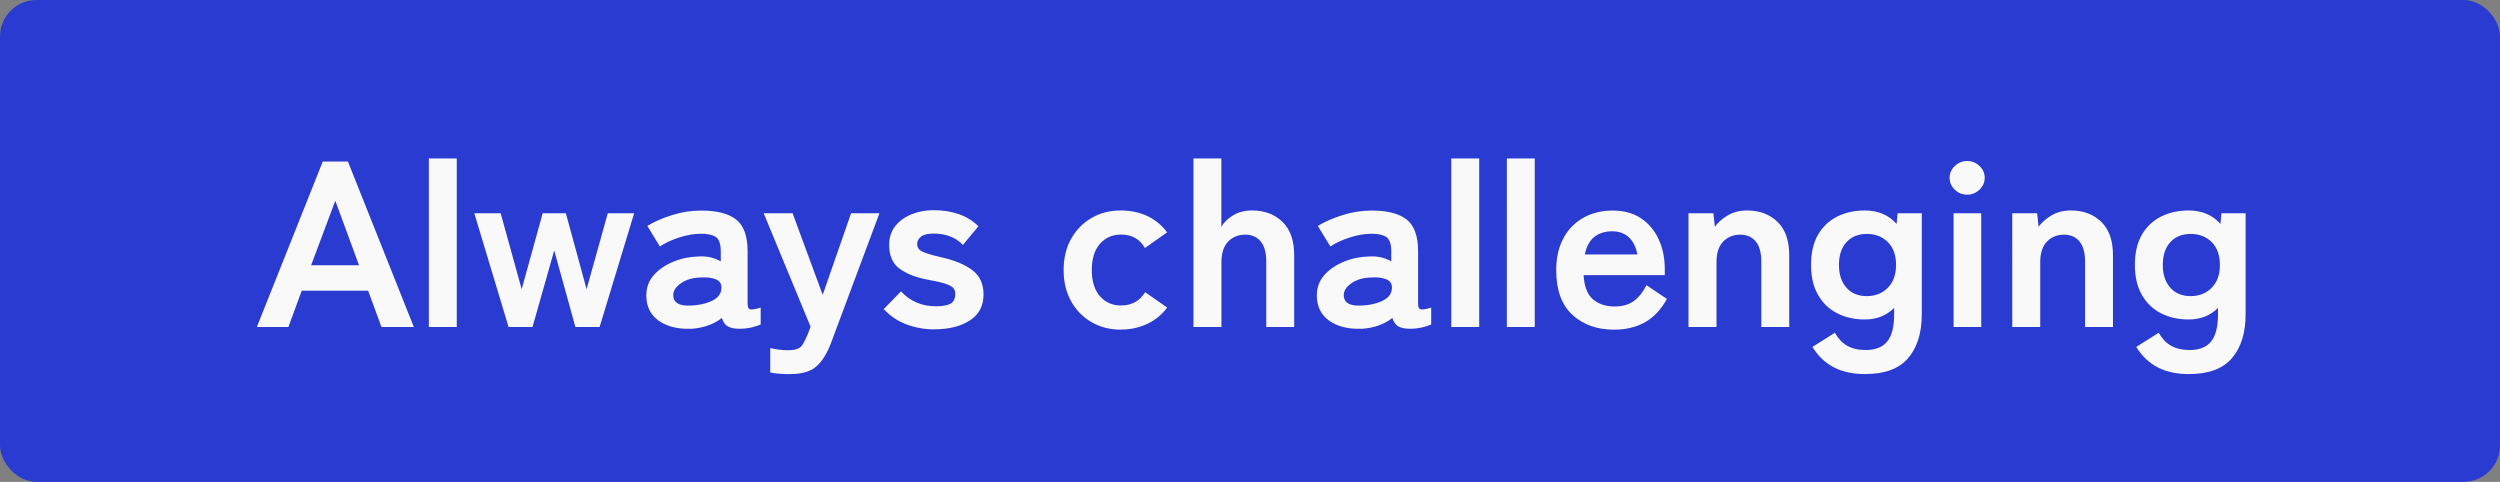
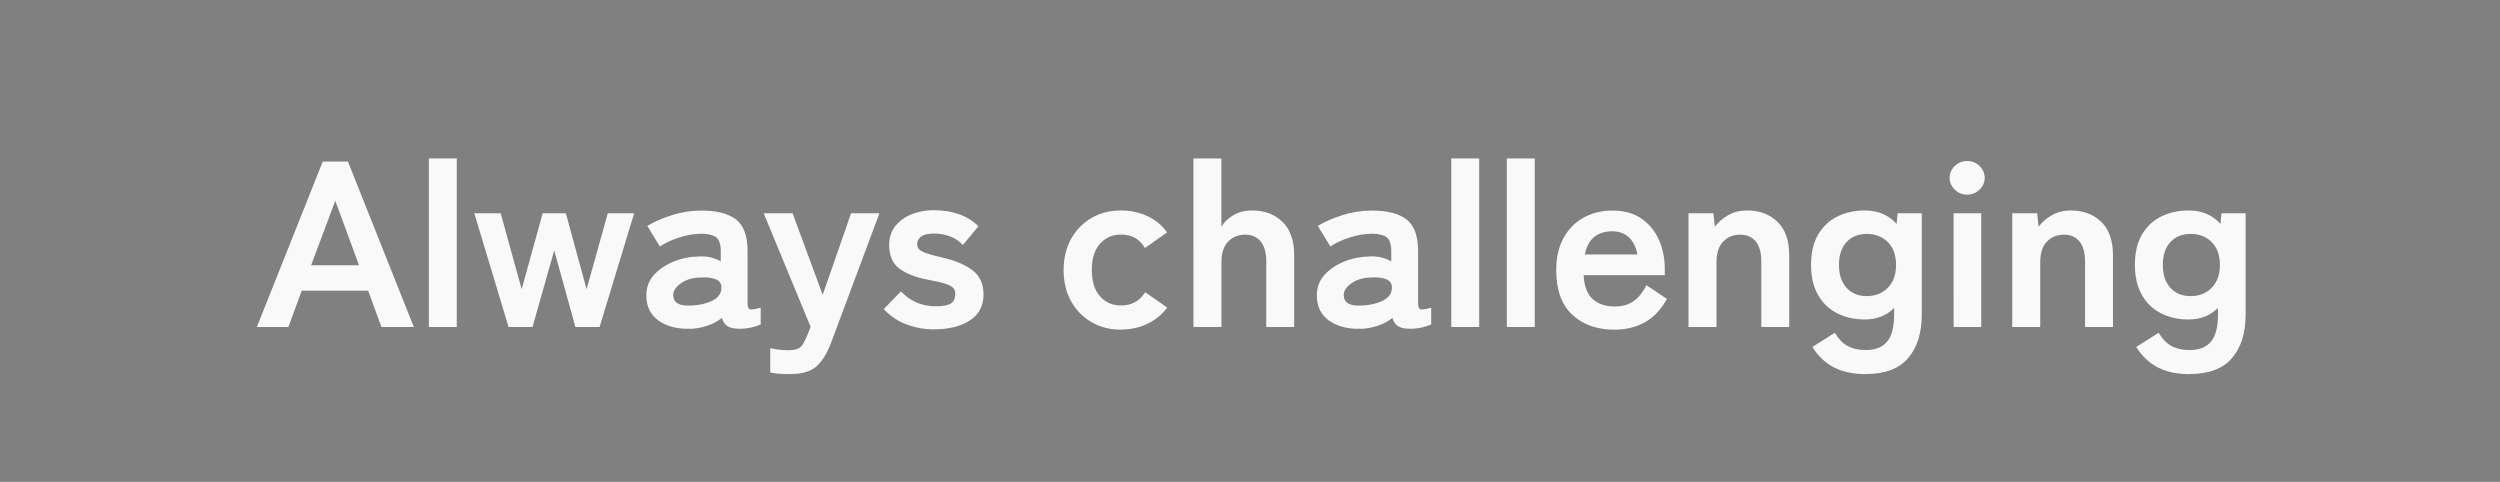
<svg xmlns="http://www.w3.org/2000/svg" viewBox="0 0 274.98 53" width="274.98" height="53">
  <rect x="0" y="0" width="274.98" height="53" fill="#808080" stroke="none" />
-   <rect width="274.98" height="53" rx="4" ry="4" fill="#2a3bd1" stroke-width="0" />
  <path d="M28.25 35.97l7.25-18.2h2.77l7.25 18.2h-3.56l-1.47-4h-7.3l-1.47 4h-3.47zm5.97-6.79h5.27l-2.61-7.1-2.66 7.1zm12.95 6.79V17.43h3.07v18.54h-3.07zm8.77 0l-3.77-12.51h2.9l2.31 8.35 2.31-8.35h2.55l2.28 8.35 2.33-8.35h2.9l-3.8 12.51h-2.66l-2.33-8.42-2.39 8.42h-2.63zm20.01.19c-1.41.05-2.57-.24-3.49-.88-.91-.64-1.37-1.57-1.37-2.78 0-.88.28-1.64.84-2.26.56-.62 1.28-1.11 2.17-1.47.89-.36 1.8-.54 2.74-.56.47-.03.91 0 1.33.1.42.1.79.25 1.11.44v-1.09c0-.81-.18-1.34-.54-1.59-.36-.24-.9-.36-1.6-.36-.76 0-1.56.13-2.4.4-.84.27-1.56.6-2.16 1l-1.38-2.26c.74-.45 1.64-.85 2.69-1.18 1.05-.34 2.13-.51 3.26-.51 1.68 0 2.95.32 3.8.97s1.28 1.82 1.28 3.52v5.75c0 .36.09.57.26.62.17.05.56 0 1.18-.18v1.85c-.27.12-.61.23-1.02.33-.41.09-.85.14-1.32.14-.56 0-.99-.09-1.29-.27-.3-.18-.51-.49-.64-.92-.45.36-.98.65-1.58.85-.6.2-1.22.32-1.87.35zm-.05-2.55c1.01-.03 1.85-.23 2.51-.57.66-.35.97-.84.94-1.48-.02-.42-.24-.7-.67-.86-.43-.16-.96-.22-1.59-.18-.89.02-1.62.23-2.2.64-.58.41-.86.86-.84 1.36.04.78.65 1.14 1.85 1.09zm11.07 7.54c-.43 0-.84-.01-1.22-.04s-.72-.07-1.03-.14v-2.68c.31.07.63.13.96.17.33.04.66.06.96.06.49 0 .85-.05 1.1-.16.24-.1.44-.28.58-.52.14-.24.31-.57.49-.99l.35-.91L84 23.46h3.18l3.31 8.97 3.12-8.97h3.12l-5.32 14.25c-.43 1.14-.96 2-1.59 2.57-.62.57-1.58.86-2.86.86zm15.82-4.92c-1.07 0-2.08-.18-3.04-.53s-1.81-.92-2.55-1.7l1.9-1.95c1.01 1.09 2.3 1.64 3.85 1.64.74 0 1.28-.1 1.62-.3s.5-.57.5-1.1c0-.26-.08-.47-.24-.64-.16-.16-.47-.32-.91-.46-.44-.14-1.09-.29-1.94-.44-1.27-.24-2.28-.64-3.04-1.2-.76-.55-1.14-1.43-1.14-2.63 0-.78.22-1.45.65-2.02.43-.56 1.02-1 1.76-1.31.74-.31 1.56-.47 2.47-.47 1.01 0 1.94.14 2.77.43.83.29 1.56.73 2.17 1.34l-1.71 2.05c-.43-.45-.92-.77-1.47-.96-.54-.19-1.11-.29-1.71-.29-.67 0-1.14.11-1.43.34-.28.23-.42.49-.42.81 0 .23.07.42.2.57s.4.3.8.44.98.3 1.74.47c1.45.33 2.57.81 3.37 1.43.8.62 1.19 1.5 1.19 2.63 0 1.27-.5 2.22-1.51 2.87-1 .65-2.3.97-3.9.97zm20.5.03c-1.19 0-2.27-.27-3.22-.82-.95-.55-1.7-1.31-2.25-2.29s-.83-2.13-.83-3.45.28-2.47.83-3.44c.55-.98 1.3-1.74 2.25-2.29s2.02-.82 3.22-.82c1.07 0 2.04.21 2.92.62.88.42 1.6 1.01 2.16 1.79l-2.44 1.72c-.56-.99-1.44-1.48-2.63-1.48-.94 0-1.71.34-2.31 1.01-.6.68-.9 1.64-.9 2.89s.3 2.21.9 2.89c.6.68 1.37 1.01 2.31 1.01 1.18 0 2.06-.49 2.66-1.46l2.42 1.69c-.56.76-1.28 1.36-2.16 1.78-.88.42-1.85.64-2.92.64zm7.98-.29V17.43h3.07v7.51c.29-.49.72-.91 1.3-1.26.58-.35 1.28-.53 2.09-.53 1.36 0 2.47.42 3.33 1.25.86.83 1.29 2.05 1.29 3.67v7.9h-3.07v-7.2c0-.99-.21-1.73-.62-2.22s-.98-.74-1.68-.74c-.78 0-1.41.26-1.9.77s-.73 1.27-.73 2.27v7.12h-3.07zm18.43.19c-1.41.05-2.57-.24-3.49-.88-.91-.64-1.37-1.57-1.37-2.78 0-.88.28-1.64.84-2.26.56-.62 1.28-1.11 2.17-1.47.89-.36 1.8-.54 2.74-.56.47-.03.91 0 1.33.1.42.1.79.25 1.11.44v-1.09c0-.81-.18-1.34-.54-1.59-.36-.24-.9-.36-1.6-.36-.76 0-1.56.13-2.4.4-.84.27-1.56.6-2.16 1l-1.38-2.26c.74-.45 1.64-.85 2.69-1.18 1.05-.34 2.13-.51 3.26-.51 1.68 0 2.95.32 3.8.97s1.28 1.82 1.28 3.52v5.75c0 .36.09.57.26.62.17.05.56 0 1.18-.18v1.85c-.27.12-.61.23-1.02.33-.41.09-.85.14-1.32.14-.56 0-.99-.09-1.29-.27-.3-.18-.51-.49-.64-.92-.45.36-.98.65-1.58.85-.6.2-1.22.32-1.87.35zm-.05-2.55c1.01-.03 1.85-.23 2.51-.57.66-.35.97-.84.94-1.48-.02-.42-.24-.7-.67-.86-.43-.16-.96-.22-1.59-.18-.89.02-1.62.23-2.2.64-.58.41-.86.86-.84 1.36.04.78.65 1.14 1.85 1.09zm9.98 2.36V17.43h3.07v18.54h-3.07zm6.11 0V17.43h3.07v18.54h-3.07zm11.81.29c-1.9 0-3.44-.55-4.62-1.65-1.18-1.1-1.76-2.73-1.76-4.9 0-1.35.26-2.52.79-3.5.52-.98 1.26-1.73 2.2-2.26.94-.53 2.02-.79 3.23-.79s2.24.28 3.09.84c.85.56 1.5 1.33 1.95 2.3s.68 2.06.68 3.28v.68h-8.93c.07 1.25.42 2.14 1.03 2.66.62.53 1.41.79 2.39.79.85 0 1.55-.2 2.09-.59.54-.39 1.01-.97 1.41-1.75l2.25 1.51c-.67 1.2-1.49 2.06-2.46 2.59-.97.53-2.09.79-3.35.79zm-3.23-8.27h5.78c-.15-.81-.46-1.44-.94-1.89-.48-.44-1.09-.66-1.83-.66-.8 0-1.45.21-1.97.62s-.86 1.06-1.04 1.92zm11.4 7.98V23.46h2.74l.16 1.48c.36-.49.84-.91 1.44-1.26s1.3-.53 2.12-.53c1.36 0 2.47.42 3.33 1.25.86.83 1.29 2.05 1.29 3.67v7.9h-3.07v-7.2c0-.99-.21-1.73-.62-2.22s-.98-.74-1.68-.74c-.78 0-1.41.26-1.9.77s-.73 1.27-.73 2.27v7.12h-3.07zm19.49 5.18c-1.36 0-2.52-.24-3.47-.73-.96-.49-1.76-1.24-2.39-2.26l2.47-1.56c.36.64.81 1.12 1.36 1.43s1.22.47 2.04.47c1.07 0 1.85-.31 2.36-.94.51-.62.76-1.62.76-2.99v-.7c-.85.85-1.93 1.27-3.23 1.27-1.14 0-2.16-.23-3.05-.69-.9-.46-1.6-1.14-2.1-2.03-.51-.89-.76-1.99-.76-3.29s.25-2.42.76-3.3c.51-.88 1.21-1.55 2.1-2 .9-.45 1.91-.68 3.05-.68 1.45 0 2.62.49 3.5 1.48l.11-1.17h2.66v11.1c0 2.06-.5 3.67-1.51 4.84-1 1.16-2.56 1.74-4.66 1.74zm.13-8.58c.94 0 1.71-.31 2.31-.92.6-.61.9-1.45.9-2.51s-.3-1.91-.9-2.51c-.6-.6-1.37-.9-2.31-.9s-1.69.3-2.24.9c-.55.6-.83 1.43-.83 2.51s.28 1.89.83 2.51c.55.62 1.3.92 2.24.92zm11.03-11.16c-.53 0-.98-.18-1.36-.55s-.57-.8-.57-1.3.19-.94.57-1.3c.38-.36.83-.55 1.36-.55s.98.18 1.36.55c.38.36.57.8.57 1.3s-.19.94-.57 1.3-.83.55-1.36.55zm-1.49 14.56V23.46h3.04v12.51h-3.04zm6.45 0V23.46h2.74l.16 1.48c.36-.49.84-.91 1.44-1.26s1.3-.53 2.12-.53c1.36 0 2.47.42 3.33 1.25.86.83 1.29 2.05 1.29 3.67v7.9h-3.07v-7.2c0-.99-.21-1.73-.62-2.22s-.98-.74-1.68-.74c-.78 0-1.41.26-1.9.77s-.73 1.27-.73 2.27v7.12h-3.07zm19.5 5.18c-1.36 0-2.52-.24-3.47-.73-.96-.49-1.76-1.24-2.39-2.26l2.47-1.56c.36.64.81 1.12 1.36 1.43s1.22.47 2.04.47c1.07 0 1.85-.31 2.36-.94.51-.62.76-1.62.76-2.99v-.7c-.85.85-1.93 1.27-3.23 1.27-1.14 0-2.16-.23-3.05-.69-.9-.46-1.6-1.14-2.1-2.03-.51-.89-.76-1.99-.76-3.29s.25-2.42.76-3.3c.51-.88 1.21-1.55 2.1-2 .9-.45 1.91-.68 3.05-.68 1.45 0 2.62.49 3.5 1.48l.11-1.17H247v11.1c0 2.06-.5 3.67-1.51 4.84-1 1.16-2.56 1.74-4.66 1.74zm.13-8.58c.94 0 1.71-.31 2.31-.92.6-.61.9-1.45.9-2.51s-.3-1.91-.9-2.51c-.6-.6-1.37-.9-2.31-.9s-1.69.3-2.24.9c-.55.6-.83 1.43-.83 2.51s.28 1.89.83 2.51c.55.62 1.3.92 2.24.92z" fill="#f9f9f9" stroke-width="0" />
</svg>